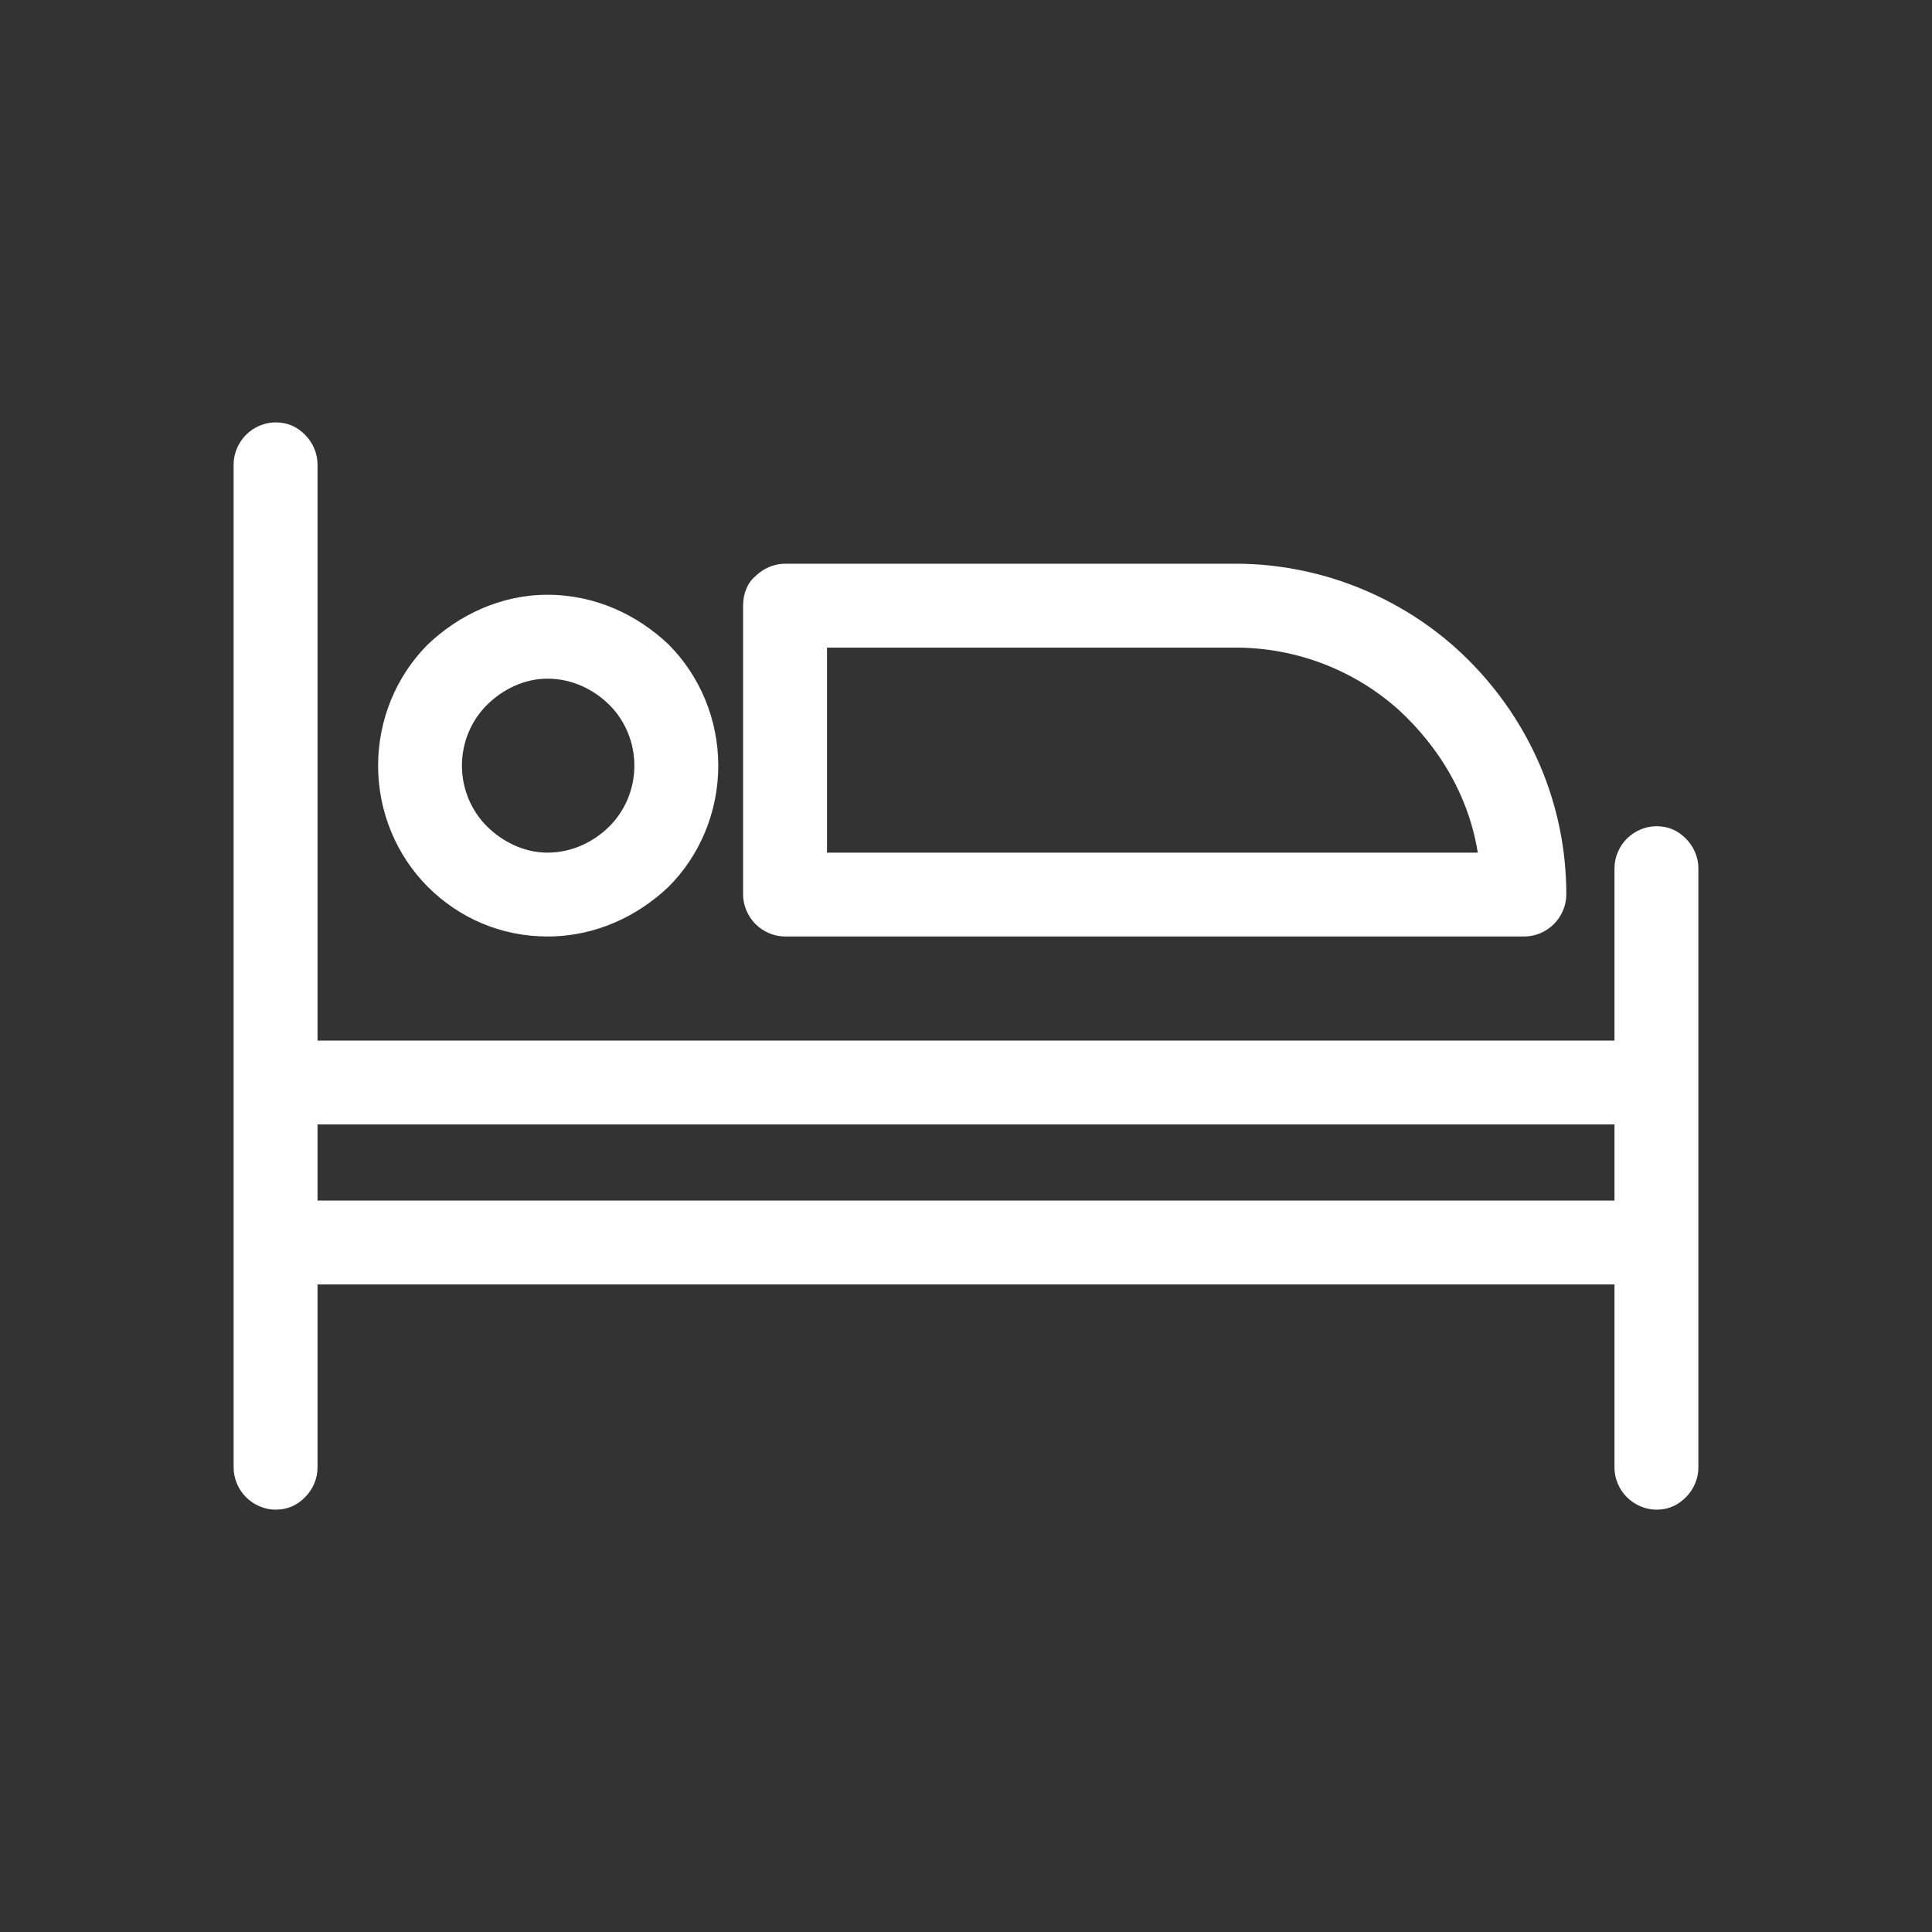
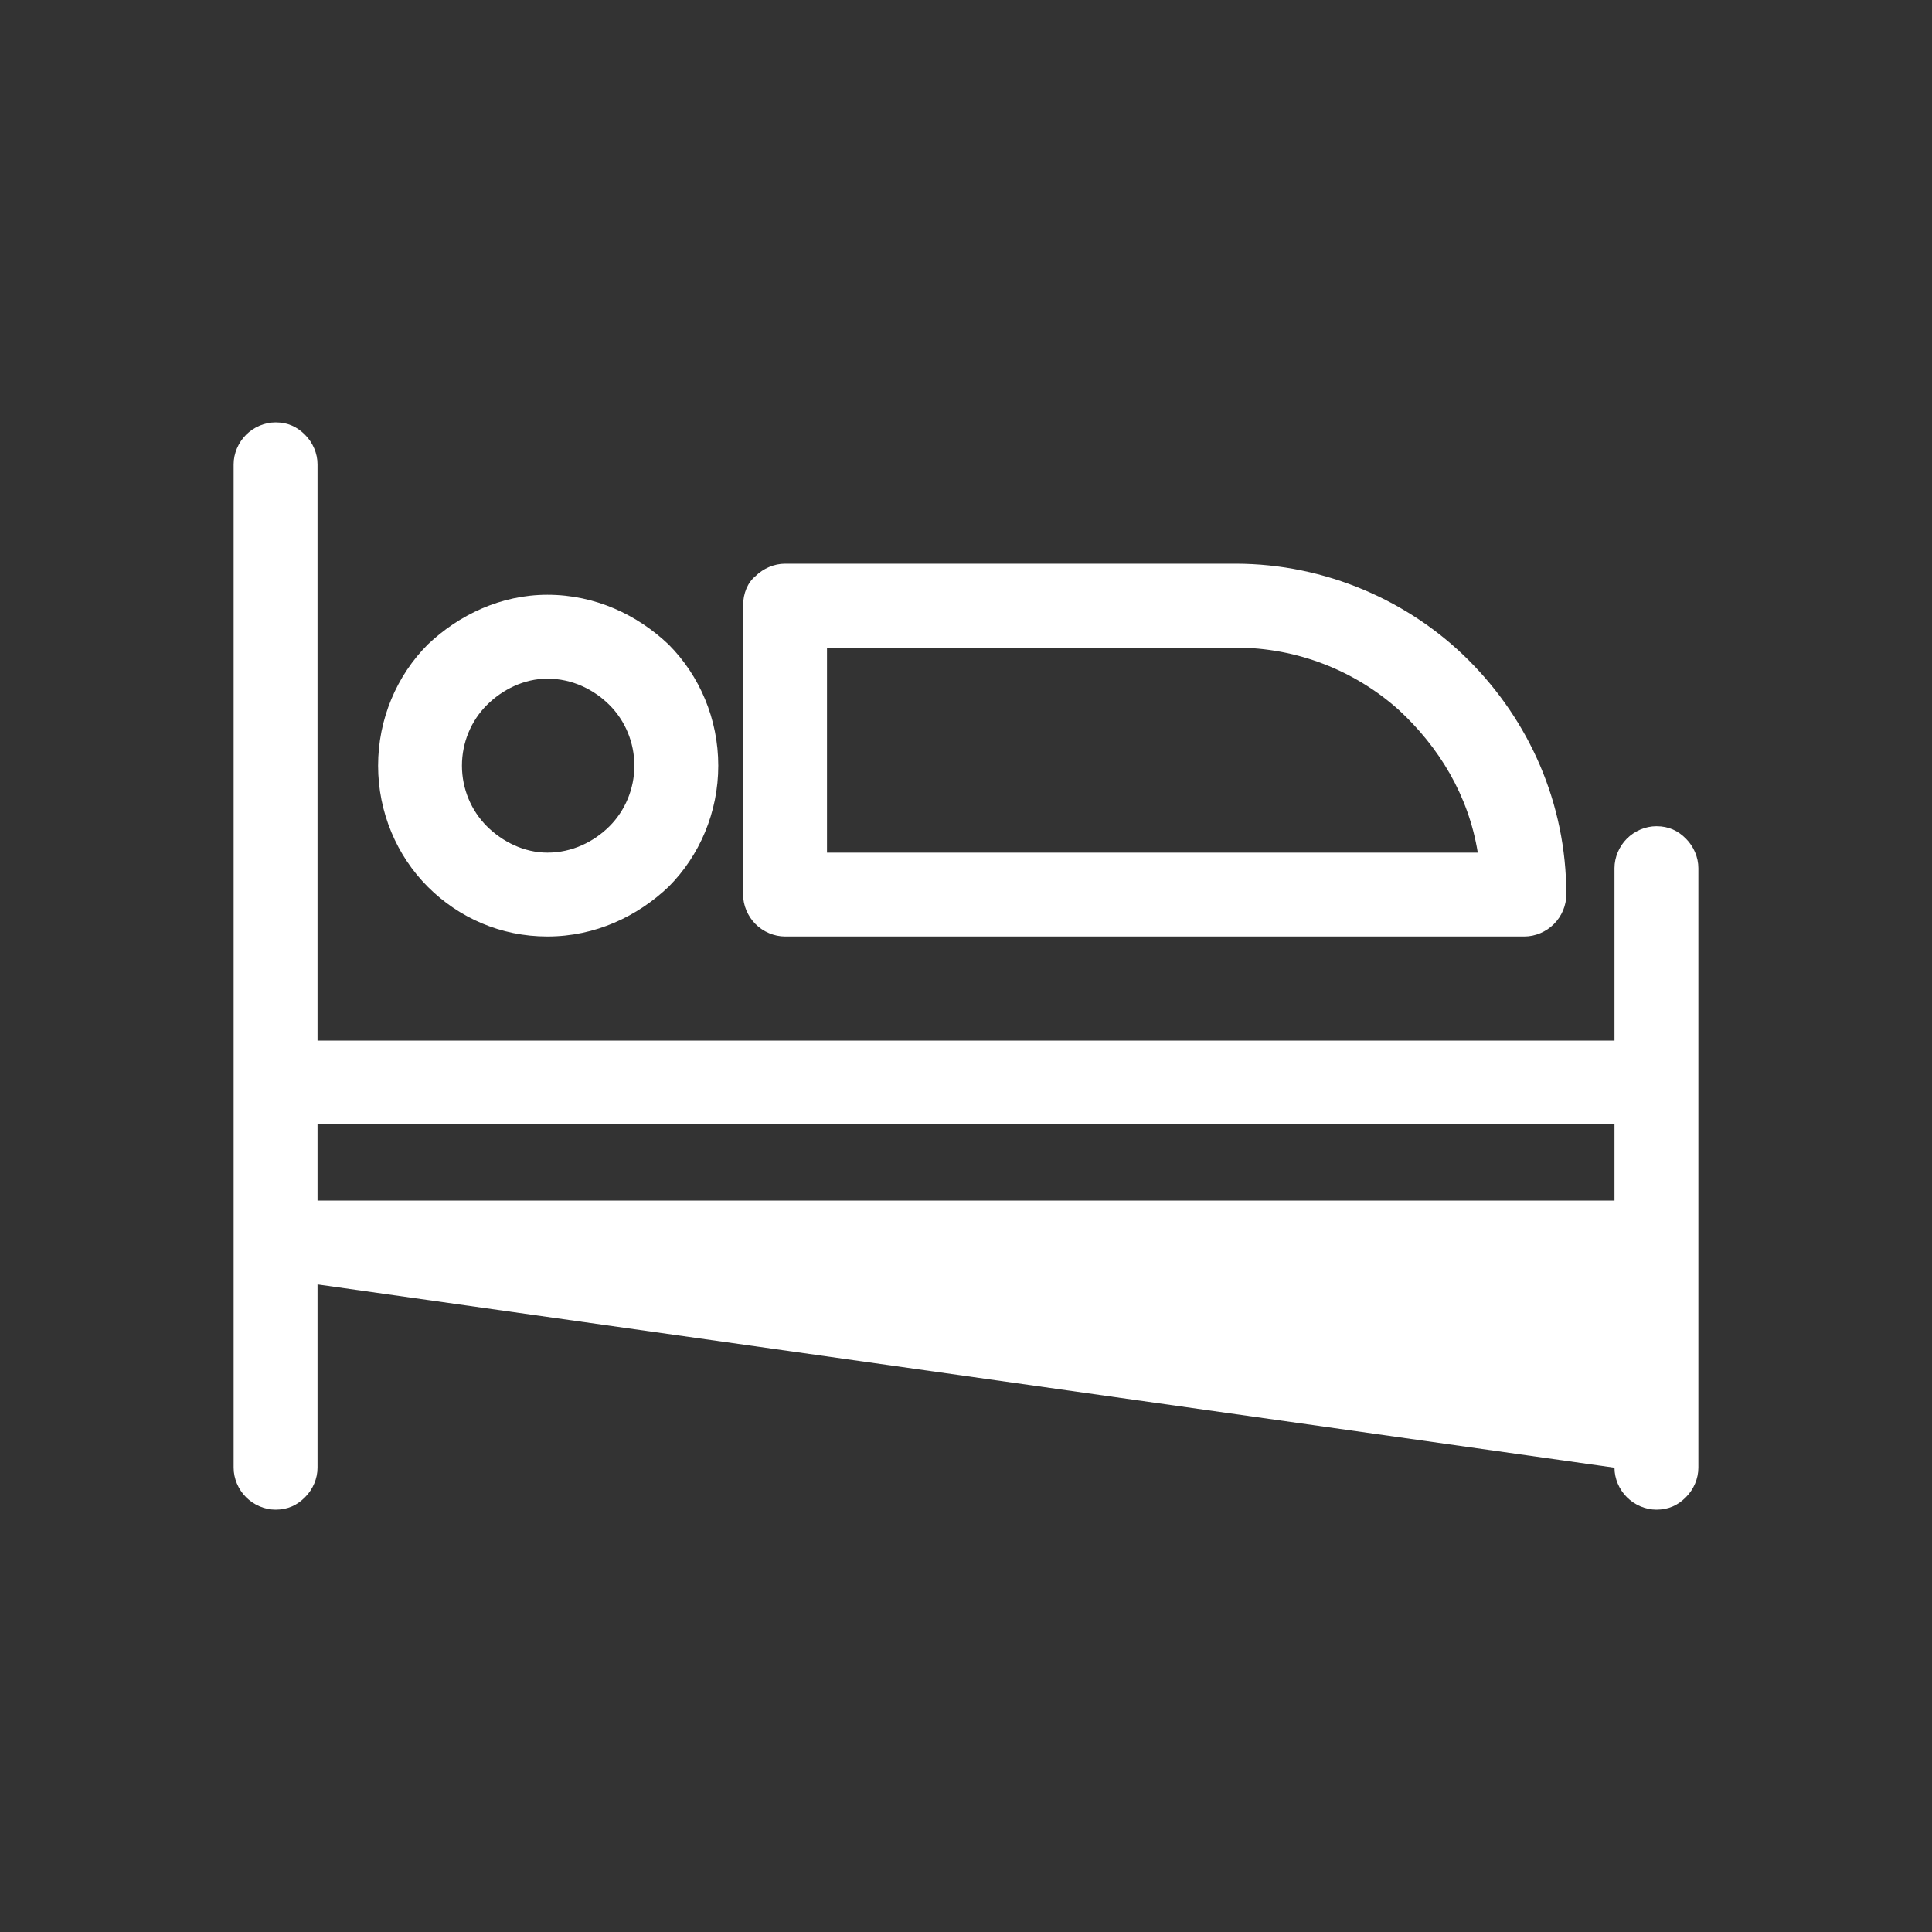
<svg xmlns="http://www.w3.org/2000/svg" width="100%" height="100%" viewBox="0 0 40 40" version="1.1" xml:space="preserve" style="fill-rule:evenodd;clip-rule:evenodd;stroke-linejoin:round;stroke-miterlimit:2;">
  <rect x="0" y="0" width="40" height="40" fill="#333333" stroke="none" />
-   <rect x="0" y="0" width="40" height="40" style="fill:none;" />
-   <path d="M33.683,17.363C33.844,17.202 34.069,17.106 34.294,17.106C34.552,17.106 34.745,17.202 34.905,17.363C35.066,17.524 35.163,17.749 35.163,17.974L35.163,30.387C35.163,30.612 35.066,30.838 34.905,30.998C34.745,31.159 34.552,31.256 34.294,31.256C34.069,31.256 33.844,31.159 33.683,30.998C33.522,30.838 33.426,30.612 33.426,30.387L33.426,26.593L6.574,26.593L6.574,30.387C6.574,30.612 6.477,30.838 6.316,30.998C6.156,31.159 5.963,31.256 5.705,31.256C5.48,31.256 5.255,31.159 5.094,30.998C4.934,30.838 4.837,30.612 4.837,30.387L4.837,9.613C4.837,9.388 4.934,9.163 5.094,9.002C5.255,8.841 5.48,8.745 5.705,8.745C5.963,8.745 6.156,8.841 6.316,9.002C6.477,9.163 6.574,9.388 6.574,9.613L6.574,21.544L33.426,21.544L33.426,17.974C33.426,17.749 33.522,17.524 33.683,17.363ZM6.574,23.28L6.574,24.856L33.426,24.856L33.426,23.28L6.574,23.28ZM11.333,19.389C10.368,19.389 9.5,19.003 8.857,18.36C8.214,17.717 7.828,16.816 7.828,15.852C7.828,14.887 8.214,13.987 8.857,13.343C9.5,12.732 10.368,12.314 11.333,12.314C12.33,12.314 13.198,12.732 13.842,13.343C14.485,13.987 14.871,14.887 14.871,15.852C14.871,16.816 14.485,17.717 13.842,18.36C13.198,18.971 12.33,19.389 11.333,19.389ZM31.561,19.389L16.253,19.389C16.028,19.389 15.803,19.293 15.642,19.132C15.482,18.971 15.385,18.746 15.385,18.521L15.385,12.539C15.385,12.282 15.482,12.057 15.642,11.928C15.803,11.768 16.028,11.671 16.253,11.671L25.579,11.671C27.445,11.671 29.181,12.443 30.403,13.665C31.657,14.919 32.429,16.624 32.429,18.521C32.429,18.746 32.333,18.971 32.172,19.132C32.011,19.293 31.786,19.389 31.561,19.389ZM11.333,14.051C10.851,14.051 10.401,14.276 10.079,14.598C9.757,14.919 9.564,15.369 9.564,15.852C9.564,16.334 9.757,16.784 10.079,17.106C10.401,17.427 10.851,17.653 11.333,17.653C11.848,17.653 12.298,17.427 12.62,17.106C12.941,16.784 13.134,16.334 13.134,15.852C13.134,15.369 12.941,14.919 12.62,14.598C12.298,14.276 11.848,14.051 11.333,14.051ZM17.122,17.653L30.596,17.653C30.403,16.463 29.792,15.466 28.956,14.694C28.056,13.89 26.866,13.408 25.579,13.408L17.122,13.408L17.122,17.653Z" style="fill:white;fill-rule:nonzero;" />
+   <path d="M33.683,17.363C33.844,17.202 34.069,17.106 34.294,17.106C34.552,17.106 34.745,17.202 34.905,17.363C35.066,17.524 35.163,17.749 35.163,17.974L35.163,30.387C35.163,30.612 35.066,30.838 34.905,30.998C34.745,31.159 34.552,31.256 34.294,31.256C34.069,31.256 33.844,31.159 33.683,30.998C33.522,30.838 33.426,30.612 33.426,30.387L6.574,26.593L6.574,30.387C6.574,30.612 6.477,30.838 6.316,30.998C6.156,31.159 5.963,31.256 5.705,31.256C5.48,31.256 5.255,31.159 5.094,30.998C4.934,30.838 4.837,30.612 4.837,30.387L4.837,9.613C4.837,9.388 4.934,9.163 5.094,9.002C5.255,8.841 5.48,8.745 5.705,8.745C5.963,8.745 6.156,8.841 6.316,9.002C6.477,9.163 6.574,9.388 6.574,9.613L6.574,21.544L33.426,21.544L33.426,17.974C33.426,17.749 33.522,17.524 33.683,17.363ZM6.574,23.28L6.574,24.856L33.426,24.856L33.426,23.28L6.574,23.28ZM11.333,19.389C10.368,19.389 9.5,19.003 8.857,18.36C8.214,17.717 7.828,16.816 7.828,15.852C7.828,14.887 8.214,13.987 8.857,13.343C9.5,12.732 10.368,12.314 11.333,12.314C12.33,12.314 13.198,12.732 13.842,13.343C14.485,13.987 14.871,14.887 14.871,15.852C14.871,16.816 14.485,17.717 13.842,18.36C13.198,18.971 12.33,19.389 11.333,19.389ZM31.561,19.389L16.253,19.389C16.028,19.389 15.803,19.293 15.642,19.132C15.482,18.971 15.385,18.746 15.385,18.521L15.385,12.539C15.385,12.282 15.482,12.057 15.642,11.928C15.803,11.768 16.028,11.671 16.253,11.671L25.579,11.671C27.445,11.671 29.181,12.443 30.403,13.665C31.657,14.919 32.429,16.624 32.429,18.521C32.429,18.746 32.333,18.971 32.172,19.132C32.011,19.293 31.786,19.389 31.561,19.389ZM11.333,14.051C10.851,14.051 10.401,14.276 10.079,14.598C9.757,14.919 9.564,15.369 9.564,15.852C9.564,16.334 9.757,16.784 10.079,17.106C10.401,17.427 10.851,17.653 11.333,17.653C11.848,17.653 12.298,17.427 12.62,17.106C12.941,16.784 13.134,16.334 13.134,15.852C13.134,15.369 12.941,14.919 12.62,14.598C12.298,14.276 11.848,14.051 11.333,14.051ZM17.122,17.653L30.596,17.653C30.403,16.463 29.792,15.466 28.956,14.694C28.056,13.89 26.866,13.408 25.579,13.408L17.122,13.408L17.122,17.653Z" style="fill:white;fill-rule:nonzero;" />
</svg>